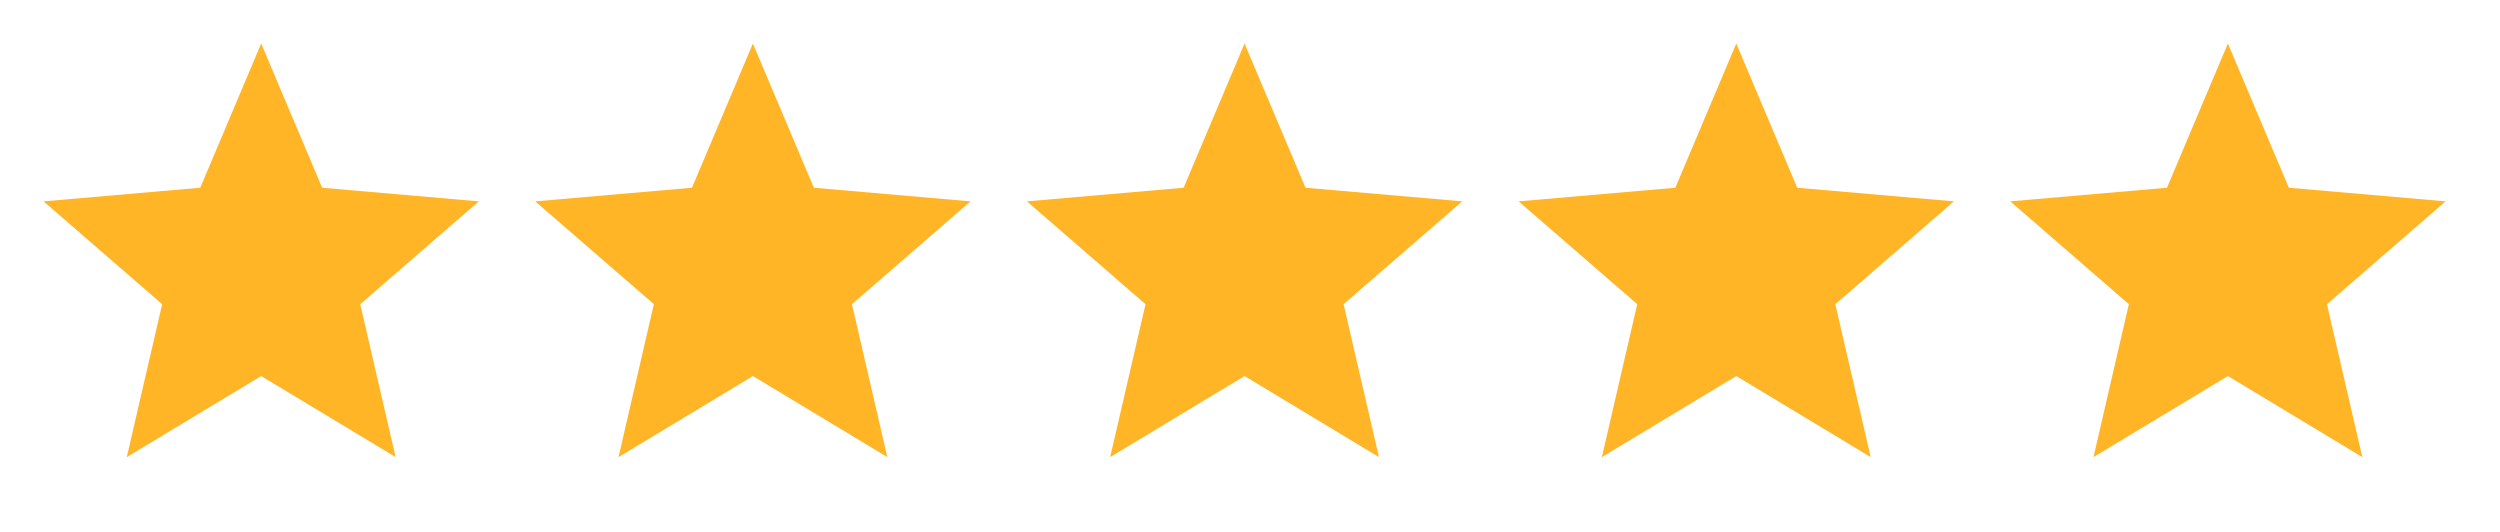
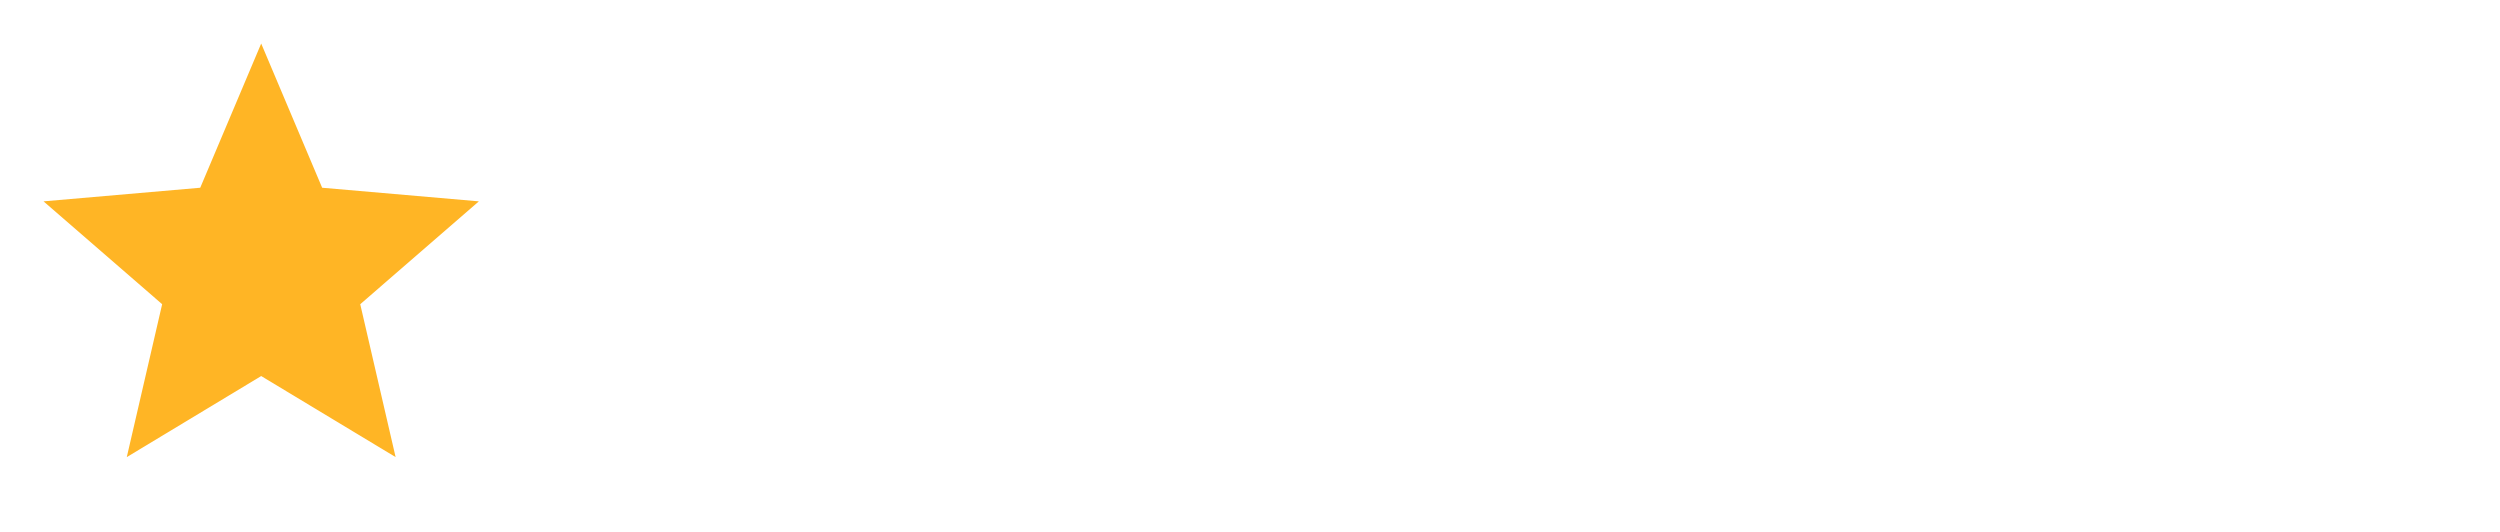
<svg xmlns="http://www.w3.org/2000/svg" width="94" height="20" viewBox="0 0 94 20" fill="none">
-   <path d="M78.715 17.187L80.045 11.438L75.585 7.571L81.478 7.059L83.769 1.637L86.061 7.059L91.953 7.571L87.493 11.438L88.823 17.187L83.769 14.139L78.715 17.187Z" fill="#FFB525" />
-   <path d="M41.742 17.187L43.072 11.438L38.611 7.571L44.504 7.059L46.795 1.637L49.087 7.059L54.98 7.571L50.519 11.438L51.849 17.187L46.795 14.139L41.742 17.187Z" fill="#FFB525" />
-   <path d="M60.23 17.187L61.56 11.438L57.1 7.571L62.992 7.059L65.284 1.637L67.575 7.059L73.468 7.571L69.008 11.438L70.338 17.187L65.284 14.139L60.23 17.187Z" fill="#FFB525" />
-   <path d="M23.256 17.187L24.585 11.438L20.125 7.571L26.018 7.059L28.309 1.637L30.601 7.059L36.493 7.571L32.033 11.438L33.363 17.187L28.309 14.139L23.256 17.187Z" fill="#FFB525" />
  <path d="M4.767 17.187L6.097 11.438L1.637 7.571L7.529 7.059L9.821 1.637L12.113 7.059L18.005 7.571L13.545 11.438L14.875 17.187L9.821 14.139L4.767 17.187Z" fill="#FFB525" />
</svg>